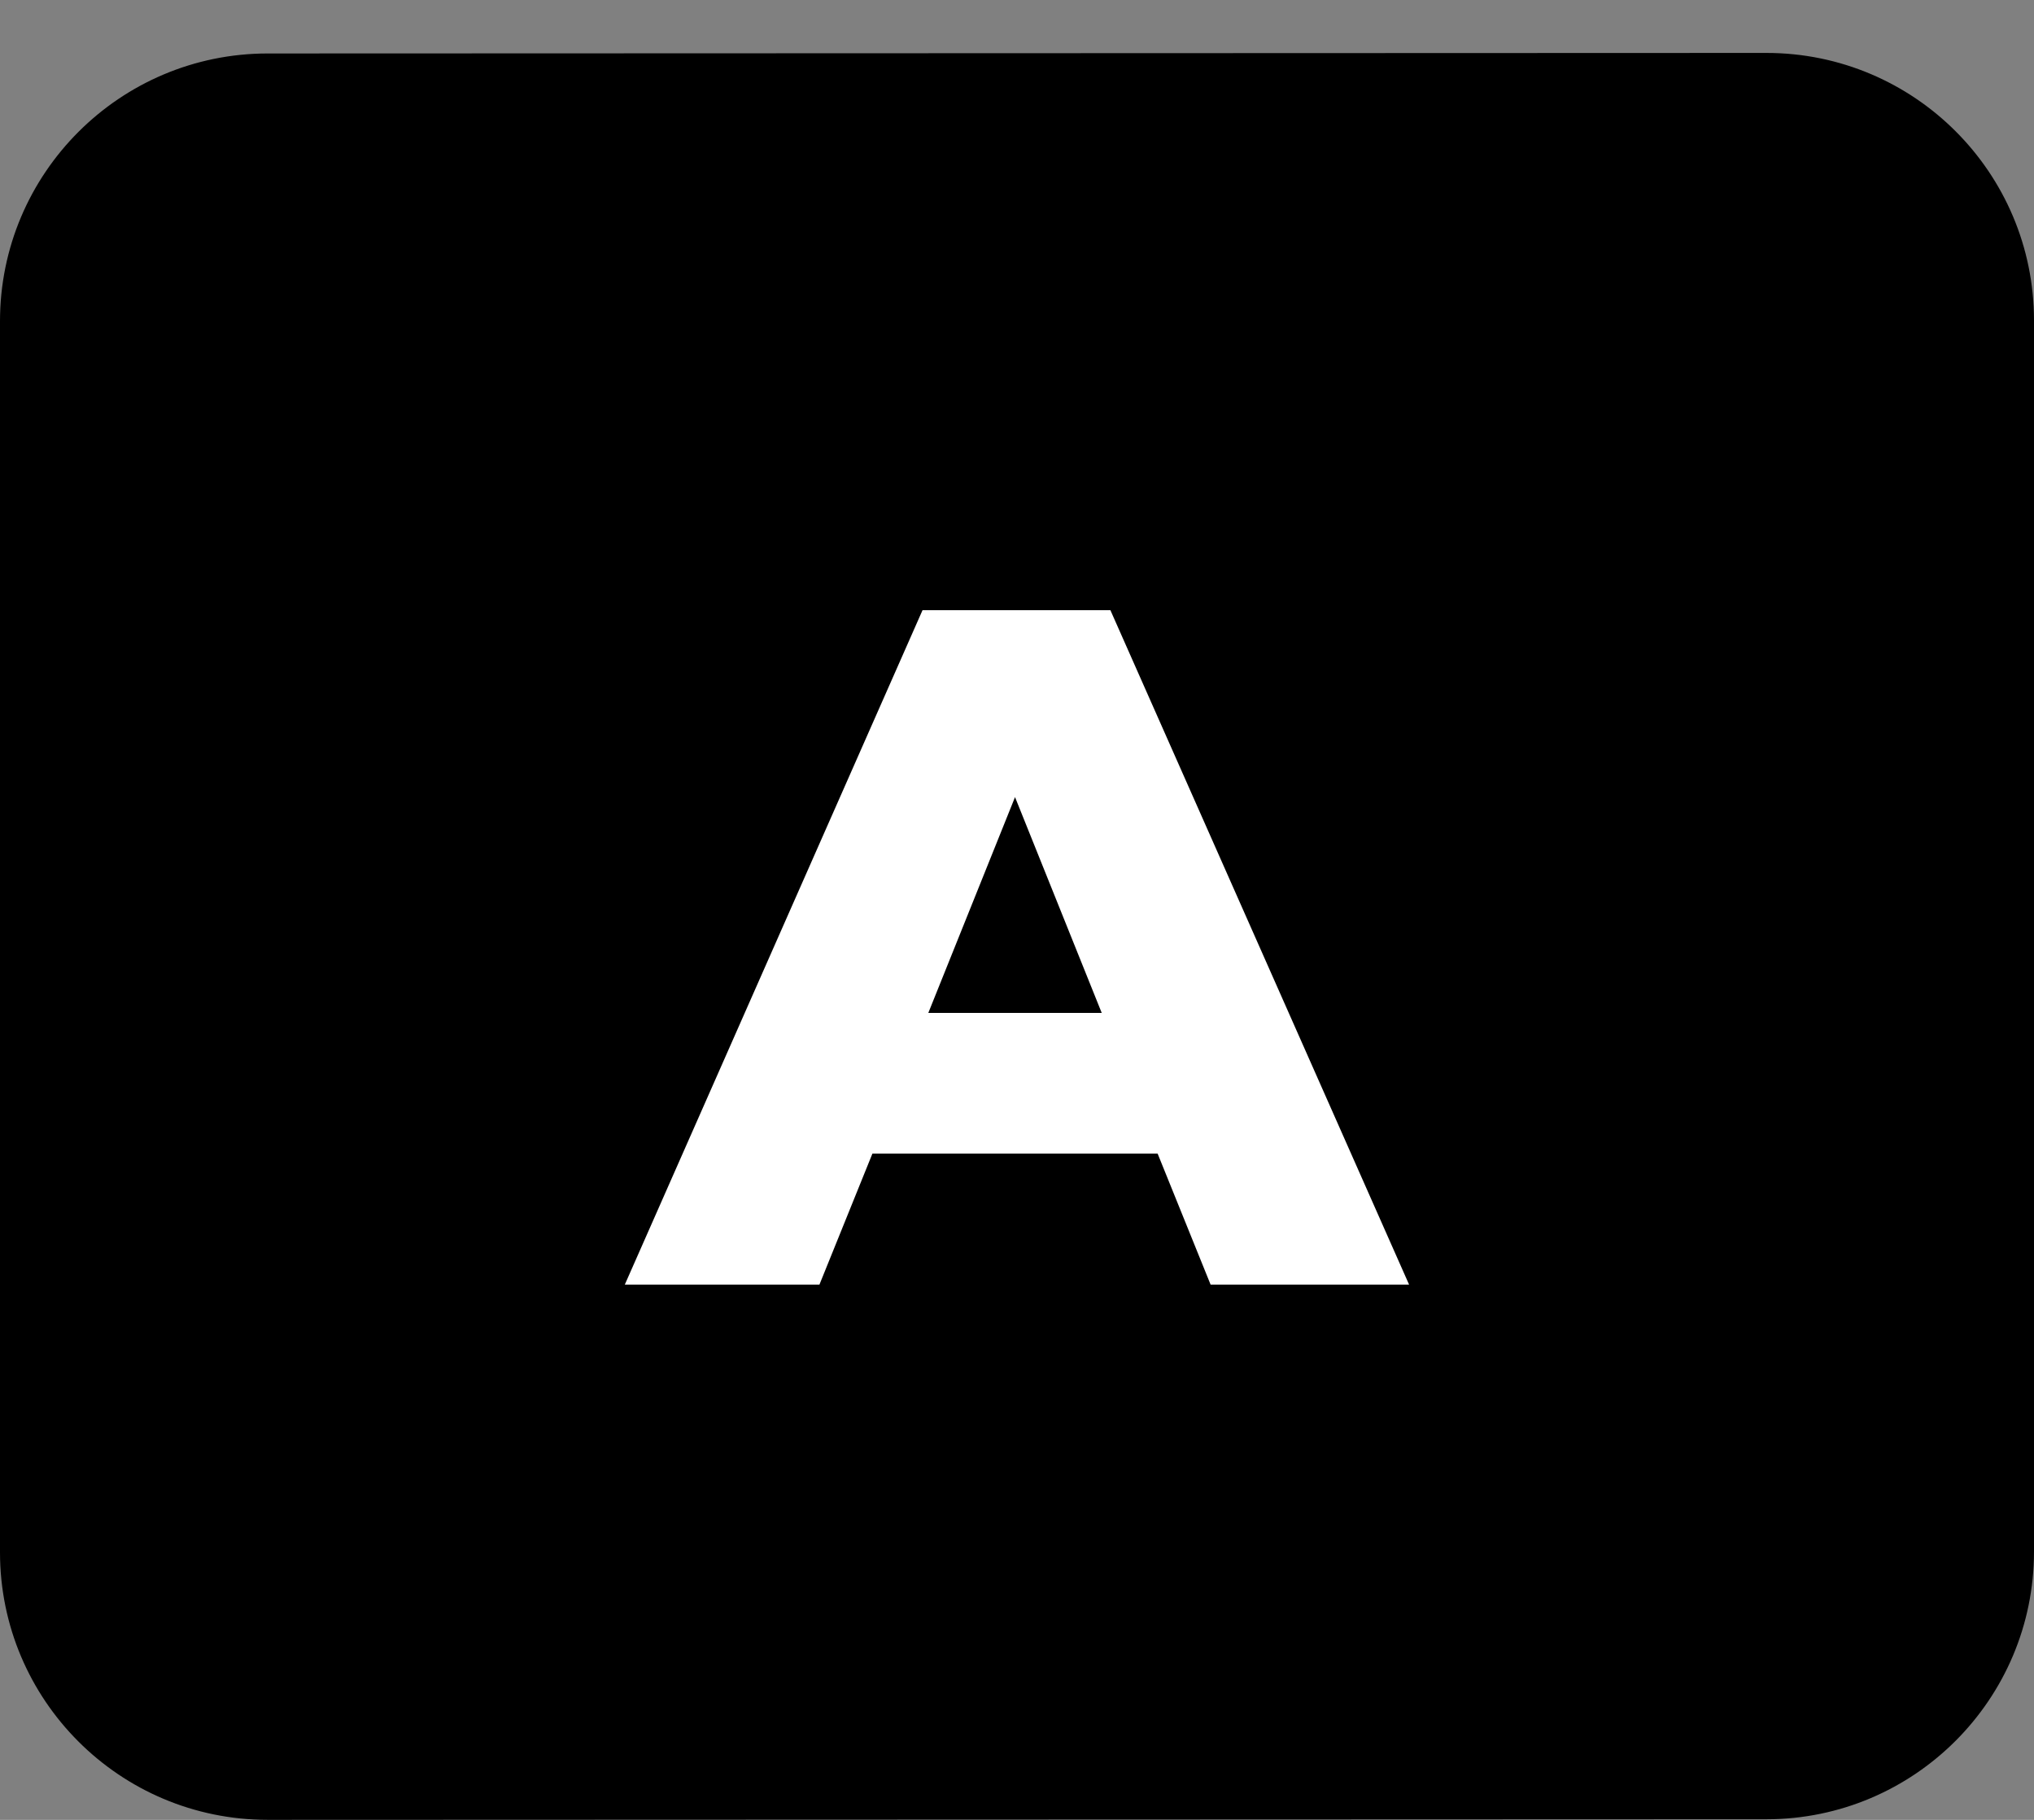
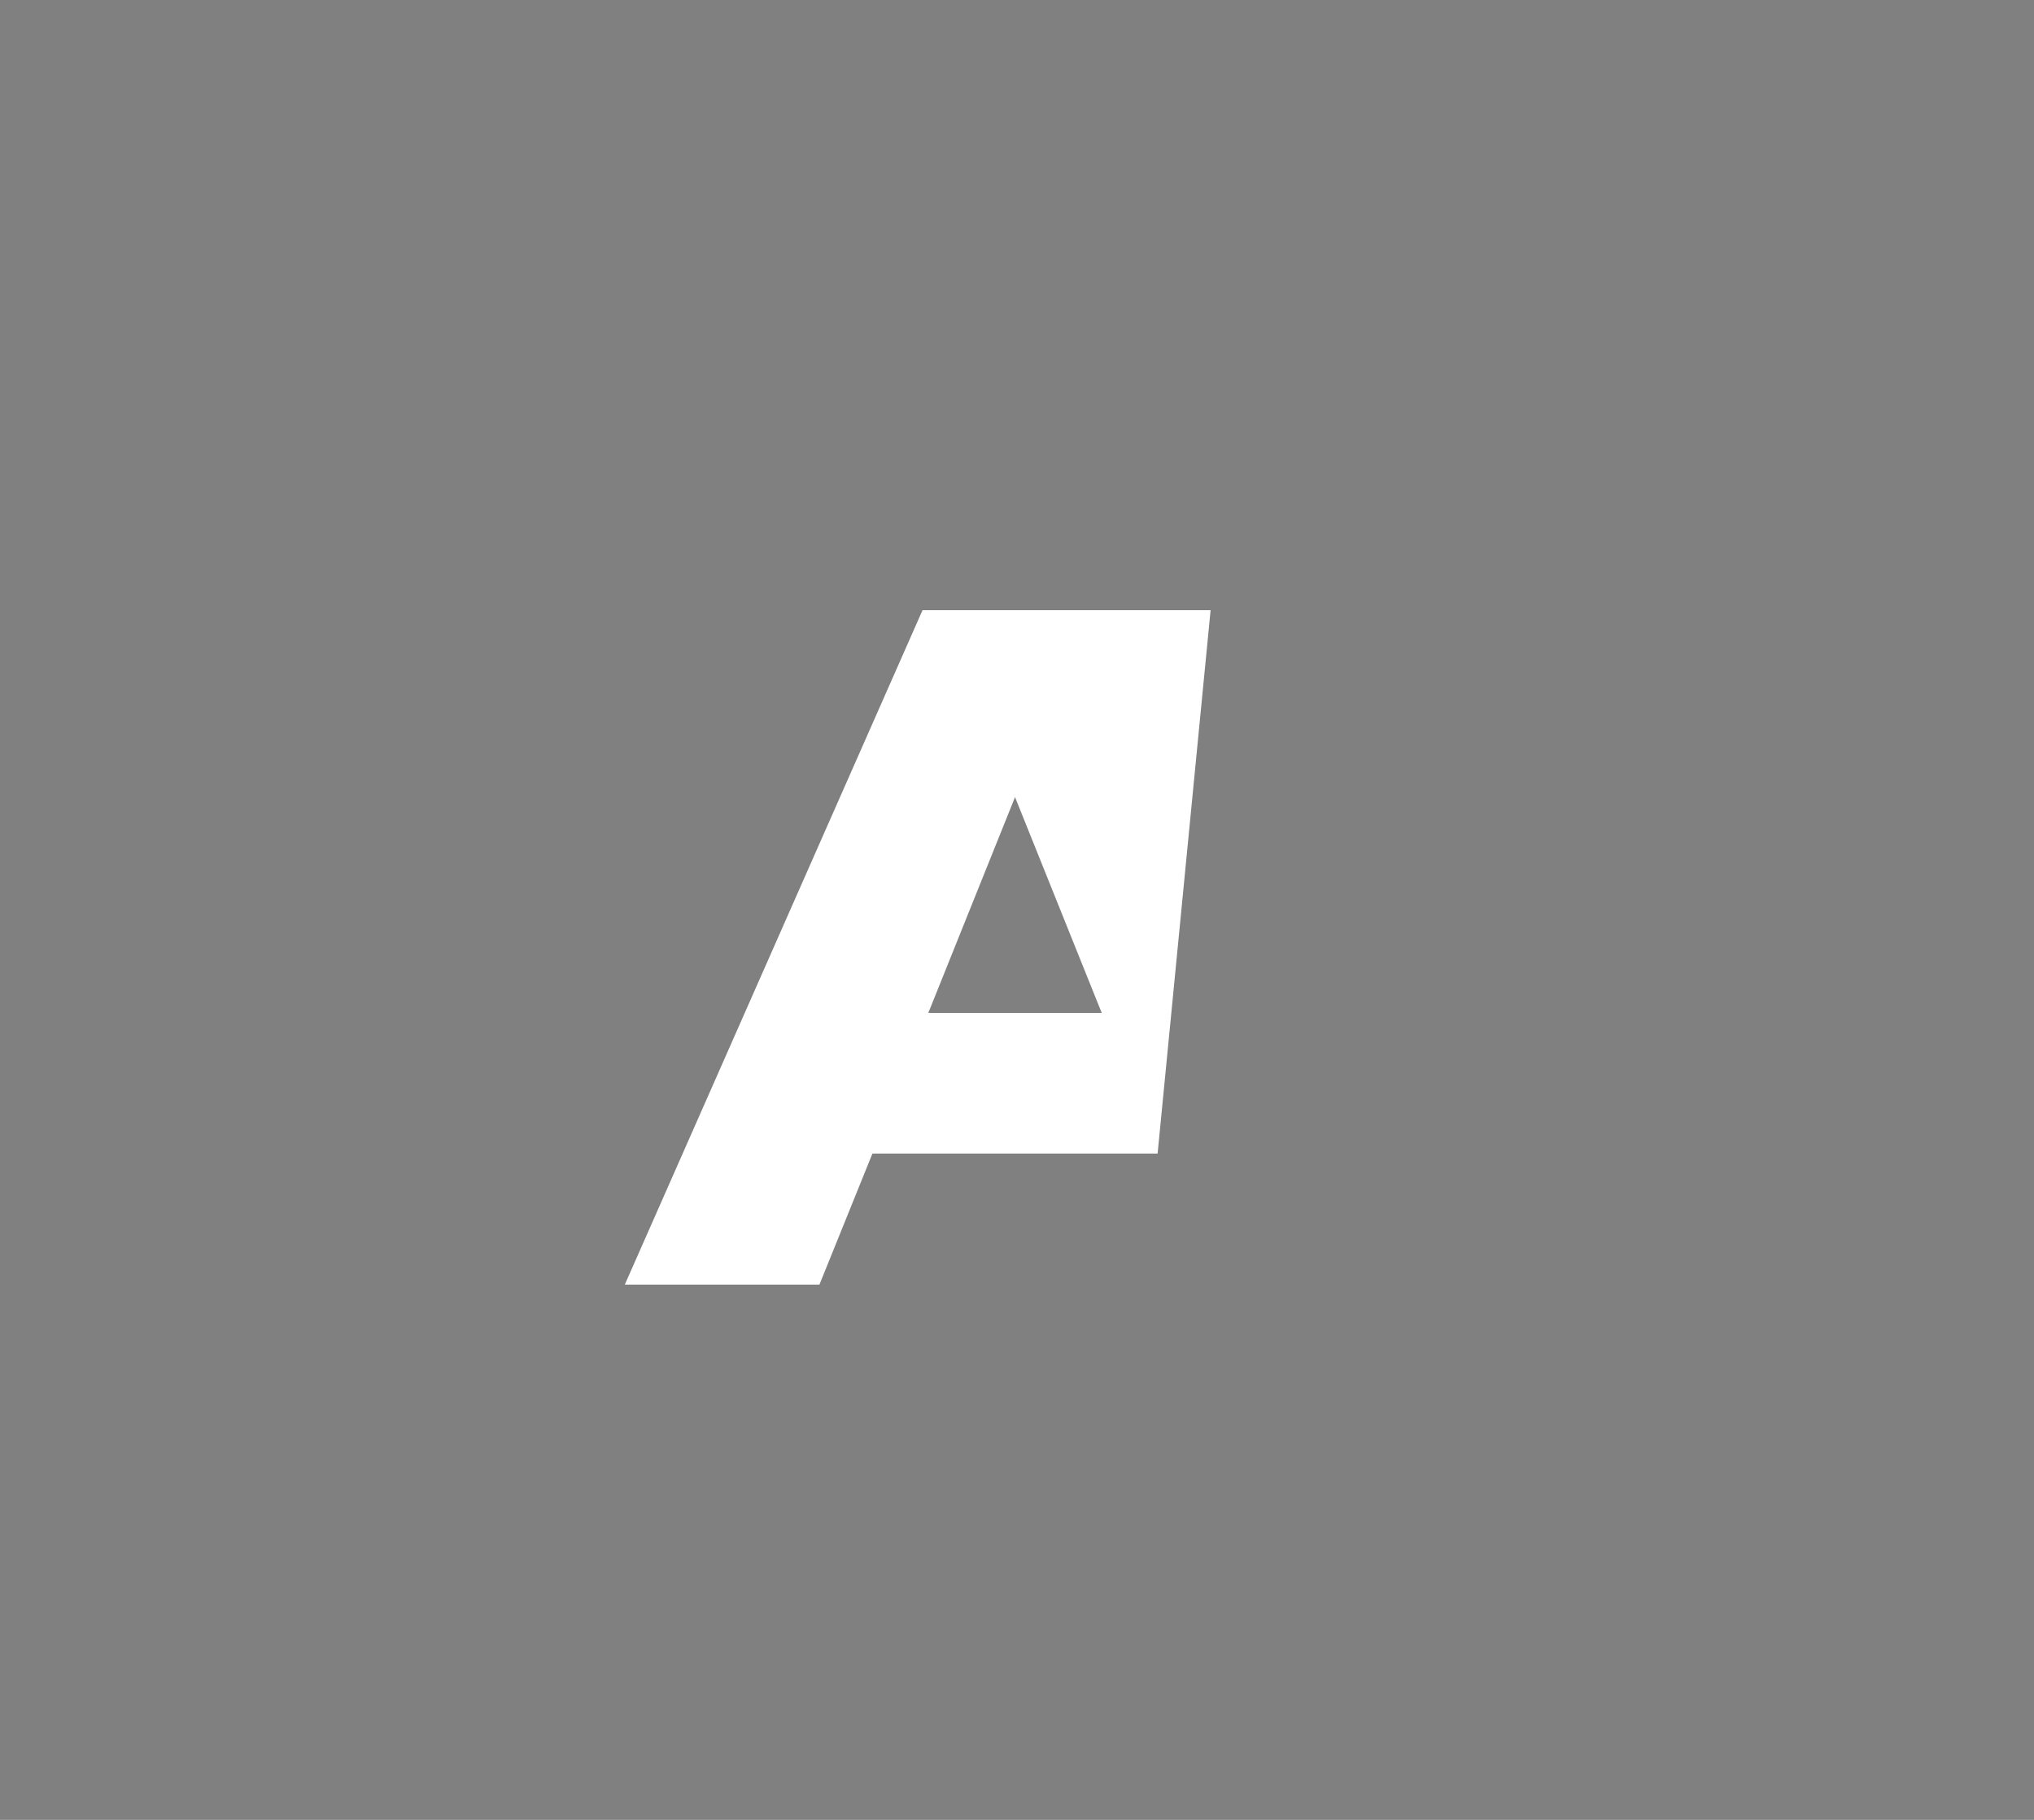
<svg xmlns="http://www.w3.org/2000/svg" width="38" height="34" viewBox="0 0 38 34" fill="none">
  <rect x="0" y="0" width="38" height="34" fill="#808080" stroke="none" />
-   <path d="M-1.22392e-06 6.001L-2.18553e-07 29.001C-9.78494e-08 31.762 2.239 34 5 33.999L33 33.989C35.761 33.988 38 31.748 38 28.987L38 5.987C38 3.226 35.761 0.988 33 0.989L5 0.999C2.239 1 -1.34463e-06 3.24 -1.22392e-06 6.001Z" fill="black" />
-   <path d="M21.627 21.552H16.299L15.309 24H11.673L17.235 11.4H20.745L26.325 24H22.617L21.627 21.552ZM20.583 18.924L18.963 14.892L17.343 18.924H20.583Z" fill="white" />
+   <path d="M21.627 21.552H16.299L15.309 24H11.673L17.235 11.4H20.745H22.617L21.627 21.552ZM20.583 18.924L18.963 14.892L17.343 18.924H20.583Z" fill="white" />
</svg>